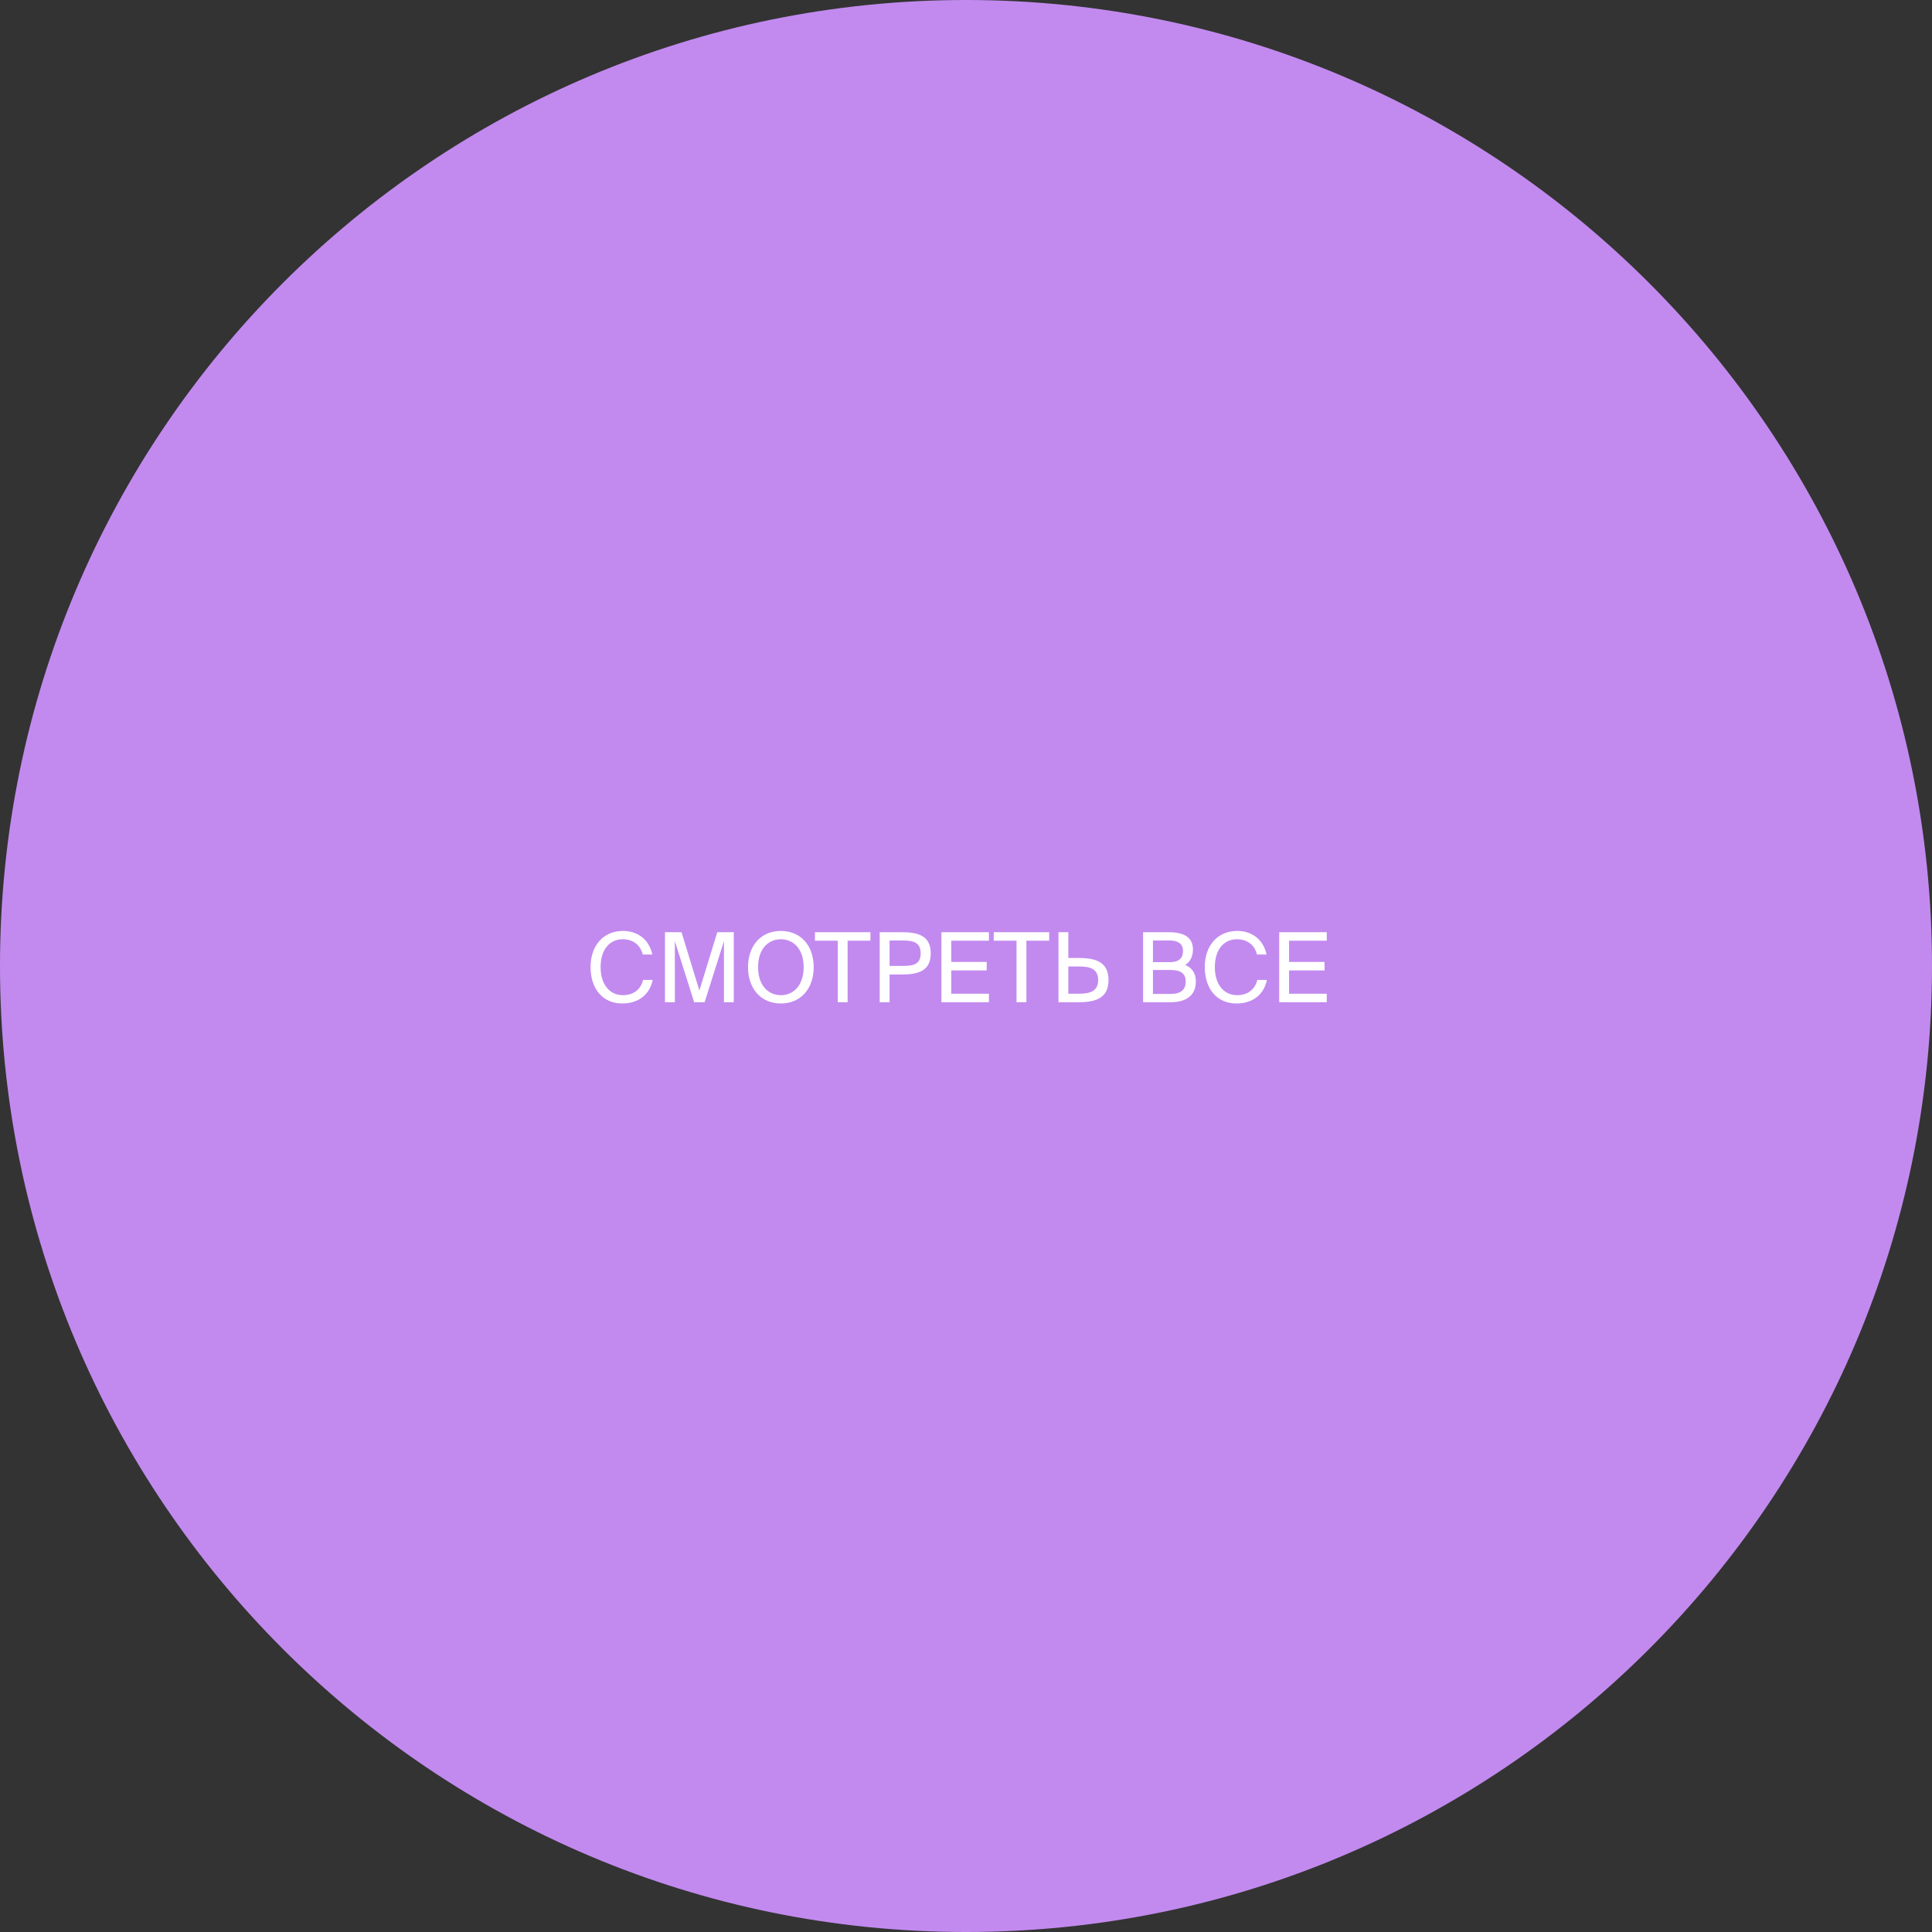
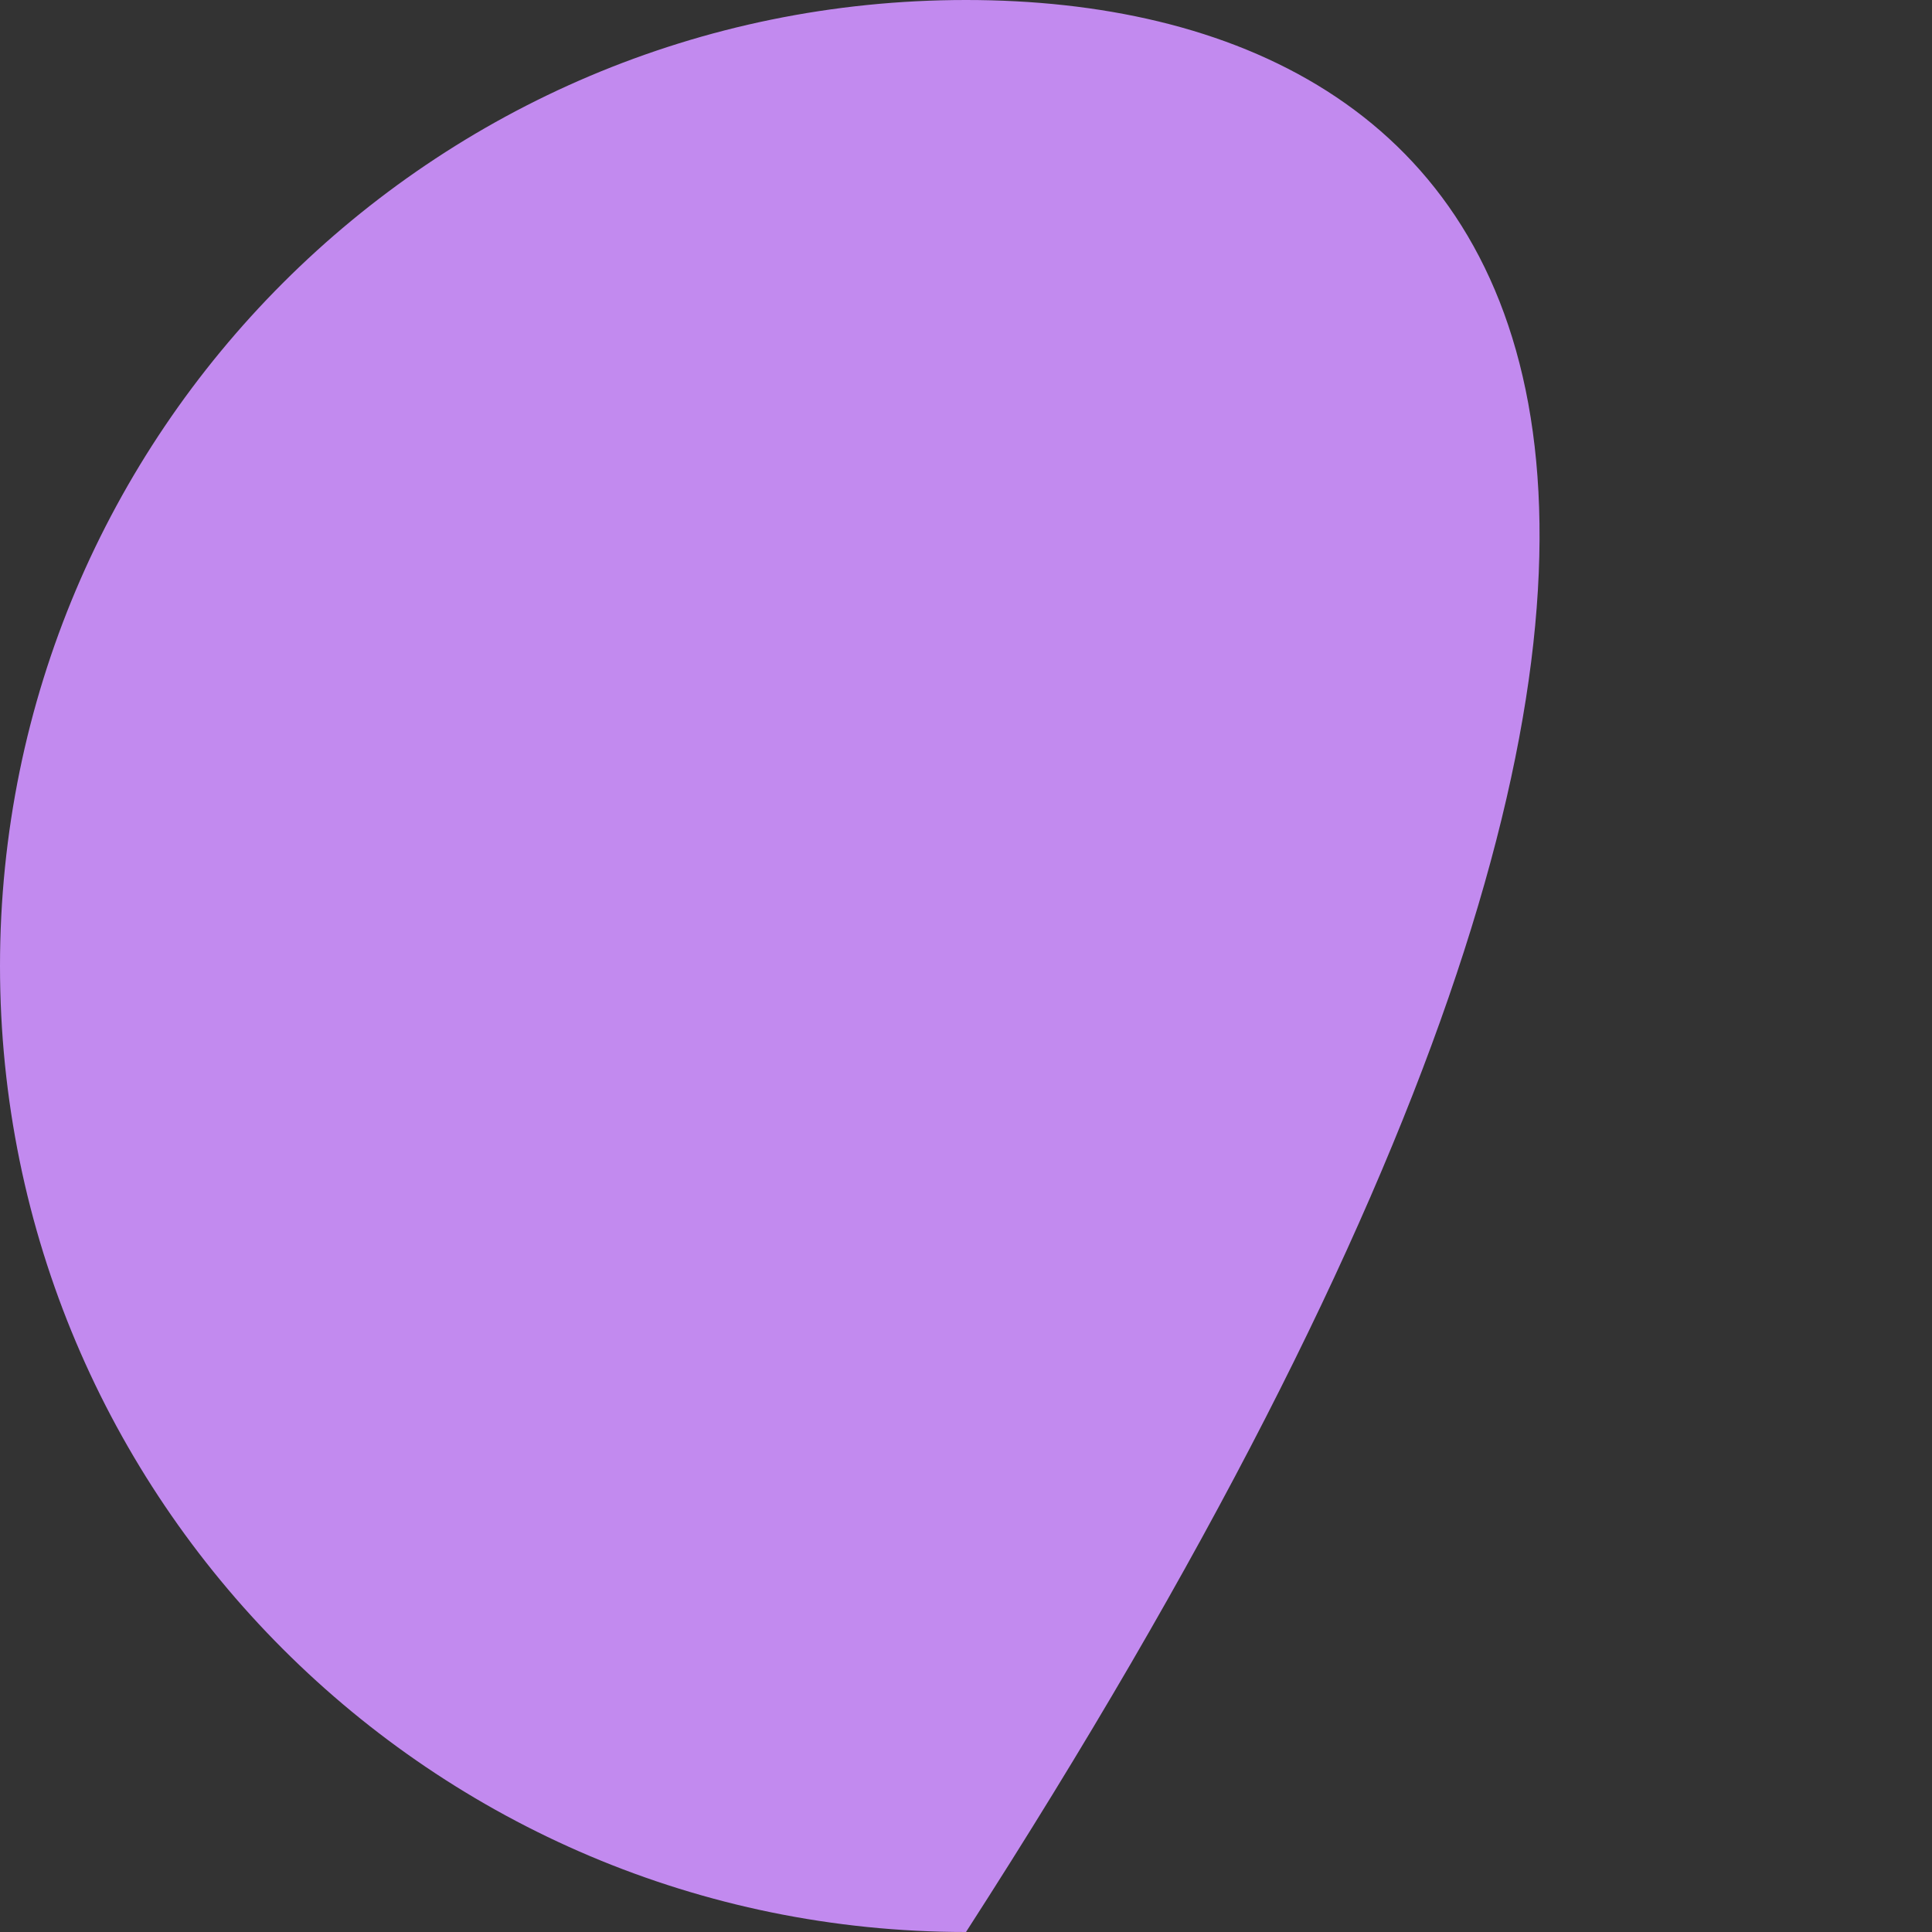
<svg xmlns="http://www.w3.org/2000/svg" width="320" height="320" viewBox="0 0 320 320" fill="none">
  <rect x="0" y="0" width="320" height="320" fill="#333333" stroke="none" />
-   <path d="M160 320C248.365 320 320 248.366 320 160C320 71.635 248.365 0 160 0C71.634 0 0 71.635 0 160C0 248.366 71.634 320 160 320Z" fill="#C28AEF" />
-   <path d="M106.52 162.304H108.104C107.592 164.864 105.592 166.208 103.08 166.208C99.752 166.208 97.816 163.696 97.816 160.176C97.816 156.592 99.944 154.192 103.208 154.192C105.608 154.192 107.528 155.616 108.04 158.096H106.456C106.12 156.64 104.968 155.568 103.128 155.568C101.08 155.568 99.48 157.168 99.48 160.176C99.48 163.12 101.016 164.832 103.176 164.832C105.032 164.832 106.152 163.792 106.52 162.304ZM116.705 166H114.977L111.777 155.888V166H110.145V154.4H112.881L115.841 164.064L118.801 154.4H121.537V166H119.905V155.888L116.705 166ZM125.558 160.192C125.558 163.184 127.222 164.832 129.334 164.832C131.446 164.832 133.11 163.184 133.11 160.192C133.11 157.2 131.446 155.568 129.334 155.568C127.222 155.568 125.558 157.2 125.558 160.192ZM134.774 160.192C134.774 163.696 132.678 166.208 129.334 166.208C125.99 166.208 123.894 163.696 123.894 160.192C123.894 156.688 125.99 154.192 129.334 154.192C132.678 154.192 134.774 156.688 134.774 160.192ZM138.76 166V155.808H134.984V154.4H144.168V155.808H140.392V166H138.76ZM145.708 154.4H149.34C152.172 154.4 154.156 155.04 154.156 157.904C154.156 160.784 152.172 161.408 149.34 161.408H147.34V166H145.708V154.4ZM149.468 155.776H147.34V159.984H149.468C151.18 159.984 152.492 159.808 152.492 157.904C152.492 156.016 151.18 155.776 149.468 155.776ZM155.927 166V154.4H163.799V155.808H157.559V159.328H163.431V160.736H157.559V164.592H163.799V166H155.927ZM168.37 166V155.808H164.594V154.4H173.778V155.808H170.002V166H168.37ZM175.317 166V154.4H176.949V158.672H178.661C181.525 158.672 183.605 159.344 183.605 162.336C183.605 165.28 181.525 166 178.661 166H175.317ZM176.949 164.592H178.725C180.469 164.592 181.893 164.208 181.893 162.336C181.893 160.416 180.469 160.08 178.725 160.08H176.949V164.592ZM189.333 166V154.4H193.509C195.669 154.4 197.589 154.96 197.589 157.264C197.589 158.368 197.125 159.36 196.309 159.824C197.413 160.288 198.069 161.152 198.069 162.576C198.069 165.04 196.229 166 193.909 166H189.333ZM190.965 160.656V164.624H193.925C195.589 164.624 196.389 163.92 196.389 162.592C196.389 161.232 195.573 160.656 193.829 160.656H190.965ZM190.965 155.776V159.36H193.765C195.109 159.36 195.941 158.848 195.941 157.488C195.941 156.288 195.061 155.776 193.765 155.776H190.965ZM208.254 162.304H209.838C209.326 164.864 207.326 166.208 204.814 166.208C201.486 166.208 199.55 163.696 199.55 160.176C199.55 156.592 201.678 154.192 204.942 154.192C207.342 154.192 209.262 155.616 209.774 158.096H208.19C207.854 156.64 206.702 155.568 204.862 155.568C202.814 155.568 201.214 157.168 201.214 160.176C201.214 163.12 202.75 164.832 204.91 164.832C206.766 164.832 207.886 163.792 208.254 162.304ZM211.88 166V154.4H219.752V155.808H213.512V159.328H219.384V160.736H213.512V164.592H219.752V166H211.88Z" fill="white" />
+   <path d="M160 320C320 71.635 248.365 0 160 0C71.634 0 0 71.635 0 160C0 248.366 71.634 320 160 320Z" fill="#C28AEF" />
</svg>